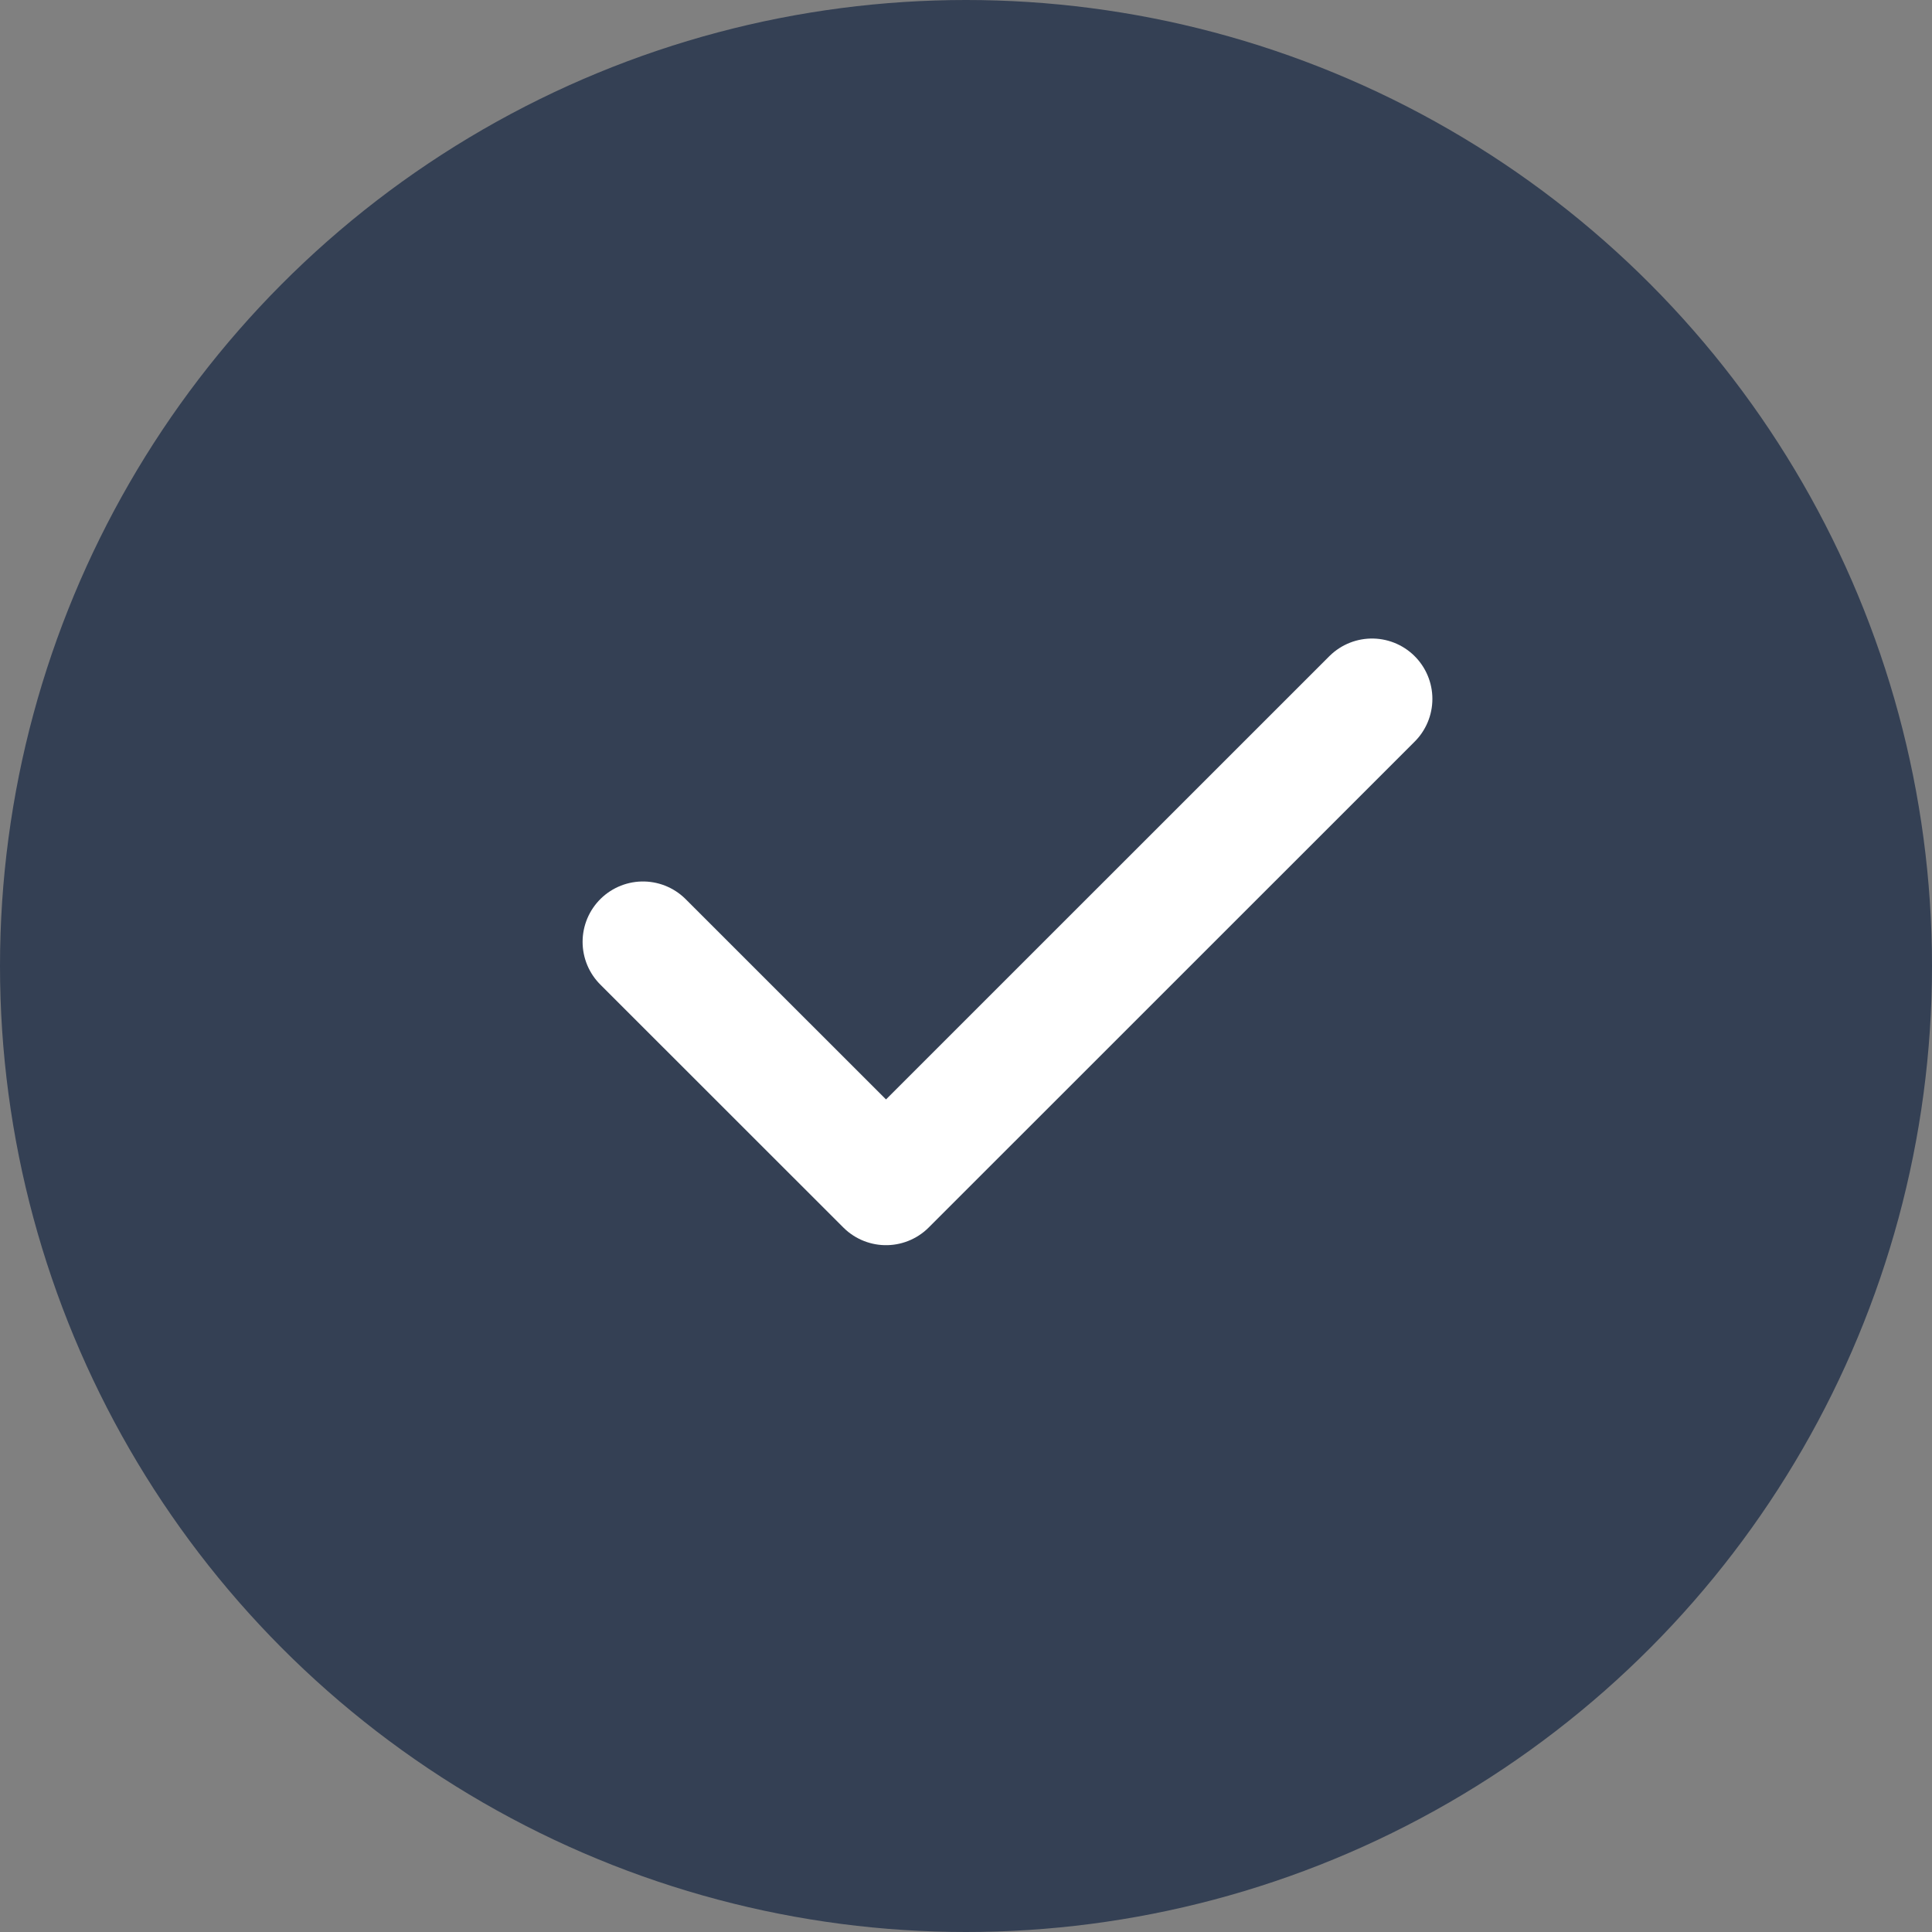
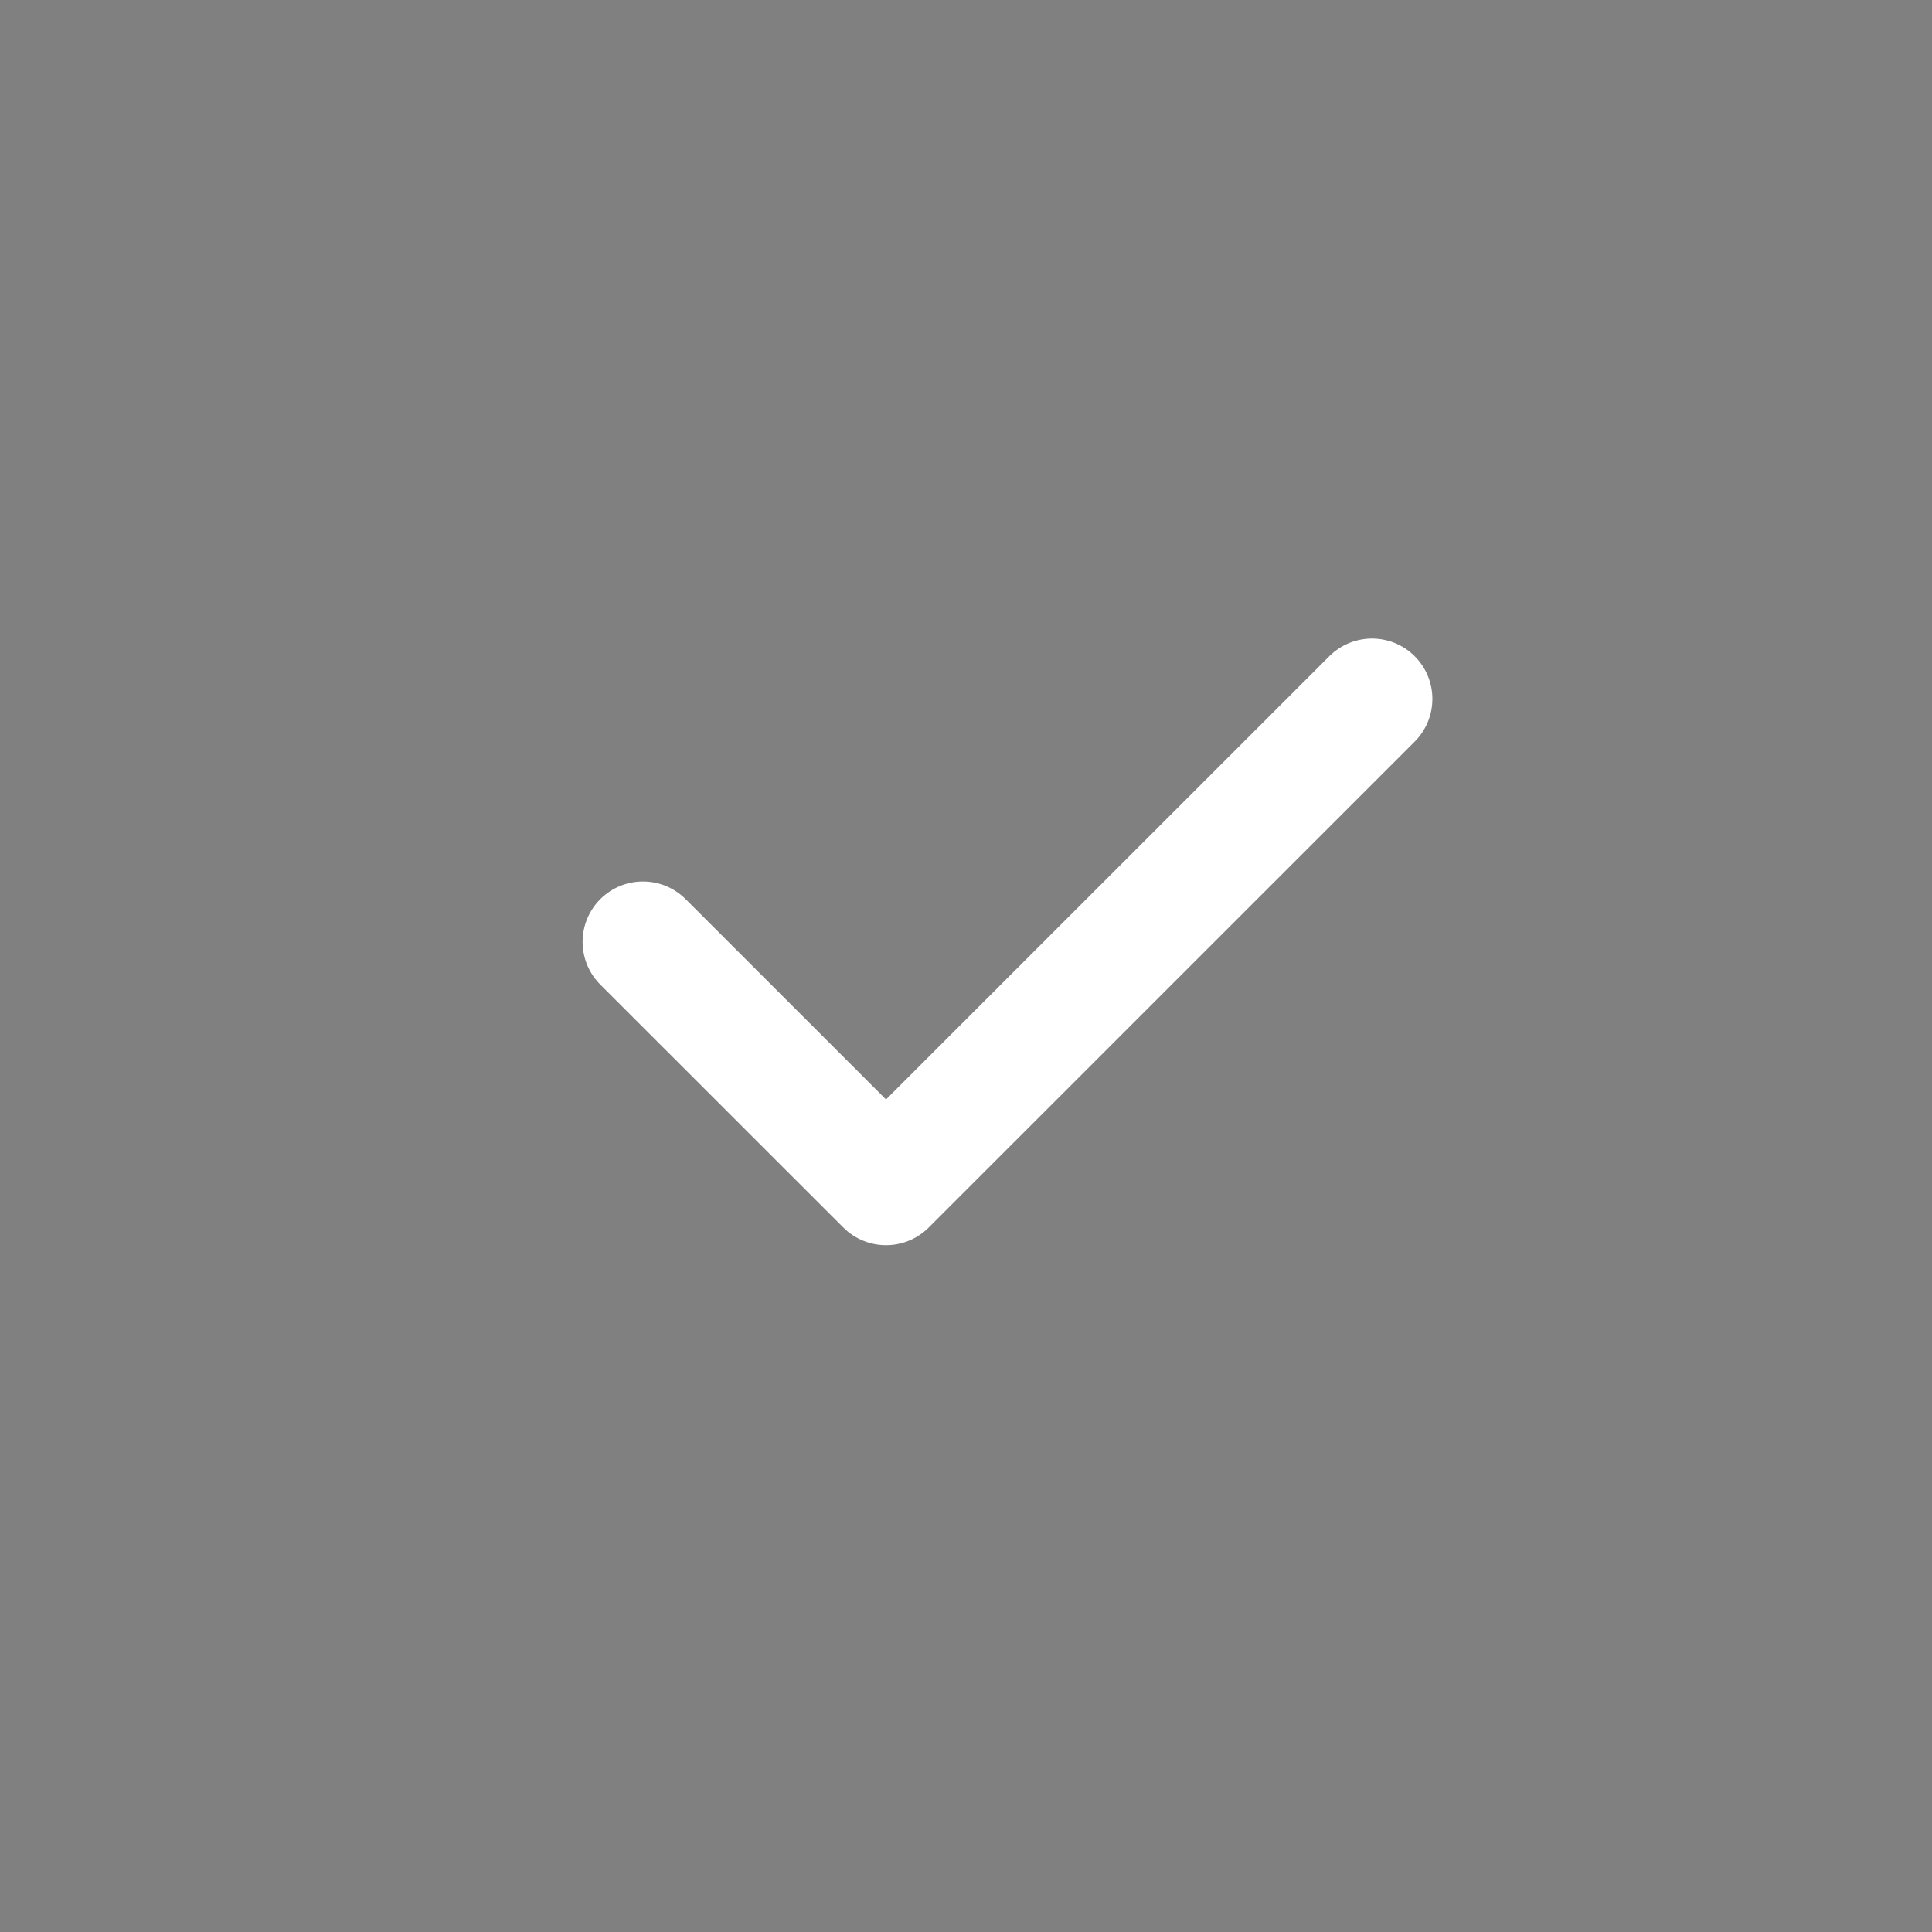
<svg xmlns="http://www.w3.org/2000/svg" width="40" height="40" viewBox="0 0 40 40" fill="none">
  <rect x="0" y="0" width="40" height="40" fill="#808080" stroke="none" />
-   <circle cx="20" cy="20" r="20" fill="#344054" />
  <path d="M28.406 14.47 18.344 24.53l-5.032-5.03" stroke="#fff" stroke-width="2.5" stroke-linecap="round" stroke-linejoin="round" />
</svg>